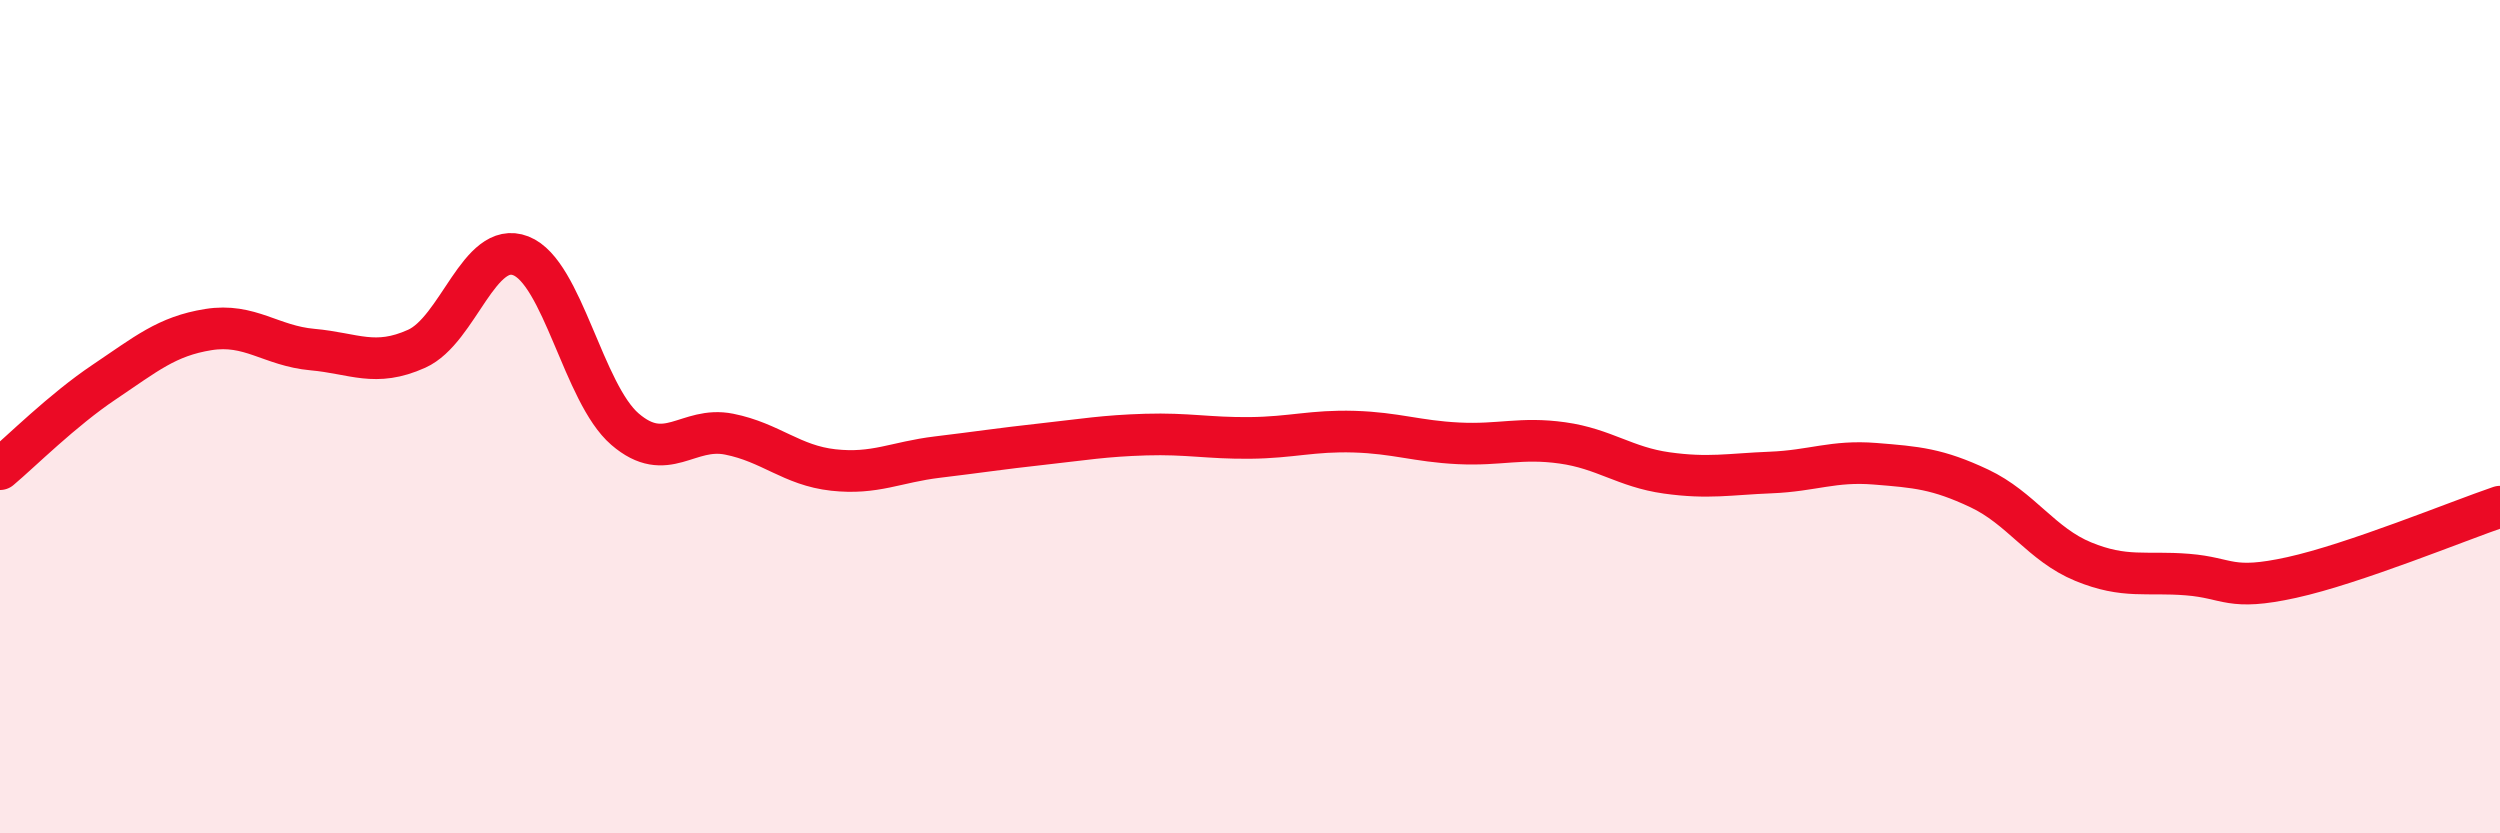
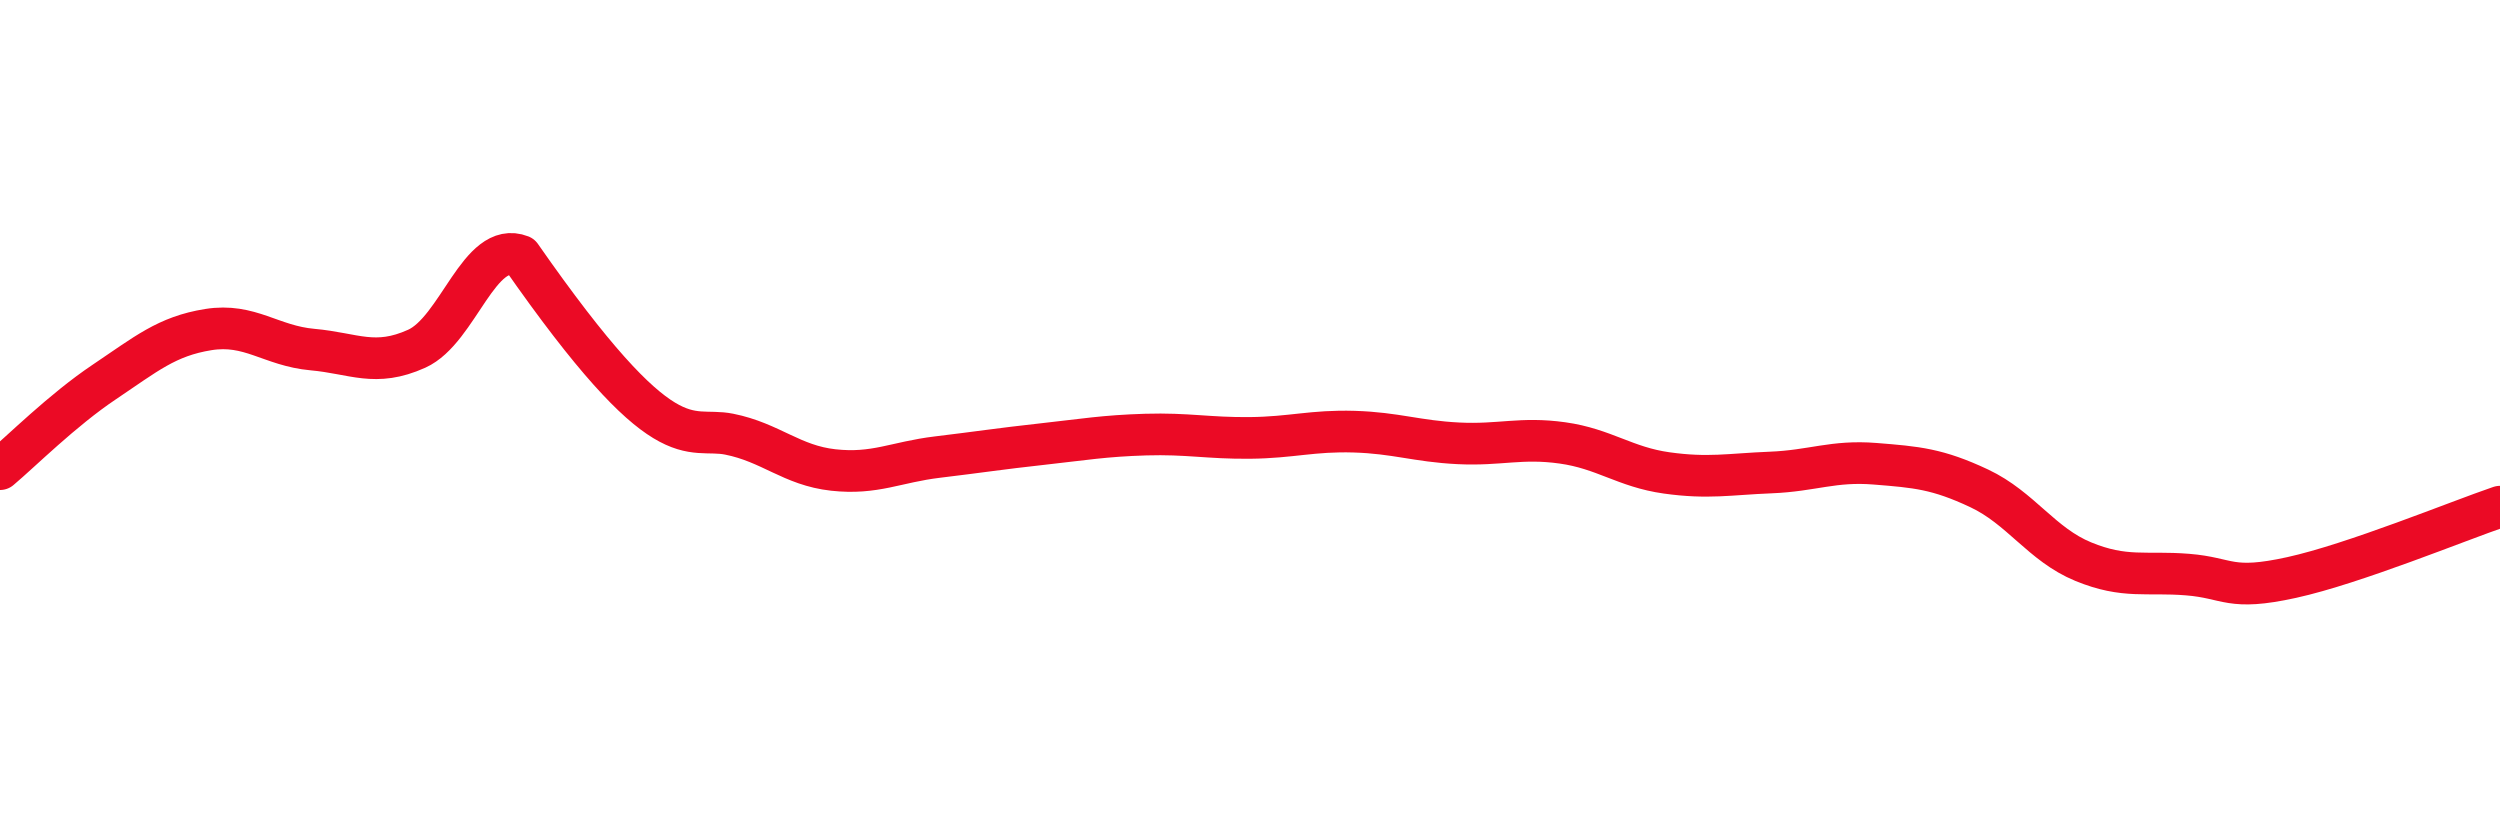
<svg xmlns="http://www.w3.org/2000/svg" width="60" height="20" viewBox="0 0 60 20">
-   <path d="M 0,11.26 C 0.5,10.84 1.5,9.84 2.5,9.17 C 3.5,8.5 4,8.07 5,7.91 C 6,7.75 6.5,8.3 7.5,8.39 C 8.5,8.48 9,8.82 10,8.37 C 11,7.92 11.5,5.75 12.5,6.14 C 13.5,6.53 14,9.44 15,10.3 C 16,11.16 16.5,10.22 17.5,10.42 C 18.5,10.62 19,11.17 20,11.28 C 21,11.39 21.5,11.09 22.5,10.97 C 23.5,10.85 24,10.77 25,10.66 C 26,10.55 26.5,10.46 27.5,10.43 C 28.5,10.4 29,10.52 30,10.51 C 31,10.5 31.5,10.33 32.5,10.36 C 33.5,10.39 34,10.59 35,10.64 C 36,10.69 36.5,10.49 37.5,10.63 C 38.5,10.77 39,11.21 40,11.35 C 41,11.49 41.5,11.38 42.5,11.34 C 43.5,11.3 44,11.05 45,11.13 C 46,11.21 46.5,11.25 47.5,11.72 C 48.5,12.19 49,13.07 50,13.48 C 51,13.89 51.5,13.71 52.5,13.79 C 53.5,13.87 53.5,14.19 55,13.86 C 56.5,13.53 59,12.5 60,12.16L60 20L0 20Z" fill="#EB0A25" opacity="0.1" stroke-linecap="round" stroke-linejoin="round" />
-   <path d="M 0,11.26 C 0.5,10.84 1.5,9.84 2.5,9.17 C 3.5,8.5 4,8.07 5,7.91 C 6,7.75 6.5,8.3 7.5,8.39 C 8.5,8.48 9,8.82 10,8.37 C 11,7.92 11.5,5.75 12.5,6.14 C 13.5,6.53 14,9.44 15,10.3 C 16,11.16 16.5,10.22 17.5,10.42 C 18.5,10.62 19,11.17 20,11.28 C 21,11.39 21.5,11.09 22.5,10.97 C 23.5,10.85 24,10.77 25,10.66 C 26,10.55 26.5,10.46 27.5,10.43 C 28.5,10.4 29,10.52 30,10.51 C 31,10.5 31.5,10.33 32.5,10.36 C 33.5,10.39 34,10.59 35,10.64 C 36,10.69 36.5,10.49 37.5,10.63 C 38.5,10.77 39,11.21 40,11.35 C 41,11.49 41.5,11.38 42.5,11.34 C 43.5,11.3 44,11.05 45,11.13 C 46,11.21 46.5,11.25 47.5,11.72 C 48.5,12.19 49,13.07 50,13.48 C 51,13.89 51.5,13.71 52.5,13.79 C 53.5,13.87 53.5,14.19 55,13.86 C 56.5,13.53 59,12.5 60,12.16" stroke="#EB0A25" stroke-width="1" fill="none" stroke-linecap="round" stroke-linejoin="round" />
+   <path d="M 0,11.26 C 0.5,10.84 1.5,9.84 2.5,9.17 C 3.5,8.5 4,8.07 5,7.91 C 6,7.75 6.5,8.3 7.5,8.39 C 8.5,8.48 9,8.82 10,8.37 C 11,7.92 11.5,5.75 12.5,6.14 C 16,11.16 16.5,10.22 17.5,10.42 C 18.5,10.62 19,11.17 20,11.28 C 21,11.39 21.5,11.09 22.5,10.97 C 23.5,10.85 24,10.77 25,10.66 C 26,10.55 26.5,10.46 27.5,10.43 C 28.5,10.4 29,10.52 30,10.51 C 31,10.5 31.5,10.33 32.5,10.36 C 33.5,10.39 34,10.59 35,10.64 C 36,10.69 36.5,10.49 37.5,10.63 C 38.5,10.77 39,11.21 40,11.35 C 41,11.49 41.5,11.38 42.5,11.34 C 43.5,11.3 44,11.05 45,11.13 C 46,11.21 46.5,11.25 47.5,11.72 C 48.5,12.19 49,13.07 50,13.48 C 51,13.89 51.5,13.71 52.5,13.79 C 53.5,13.87 53.5,14.19 55,13.86 C 56.5,13.53 59,12.5 60,12.16" stroke="#EB0A25" stroke-width="1" fill="none" stroke-linecap="round" stroke-linejoin="round" />
</svg>